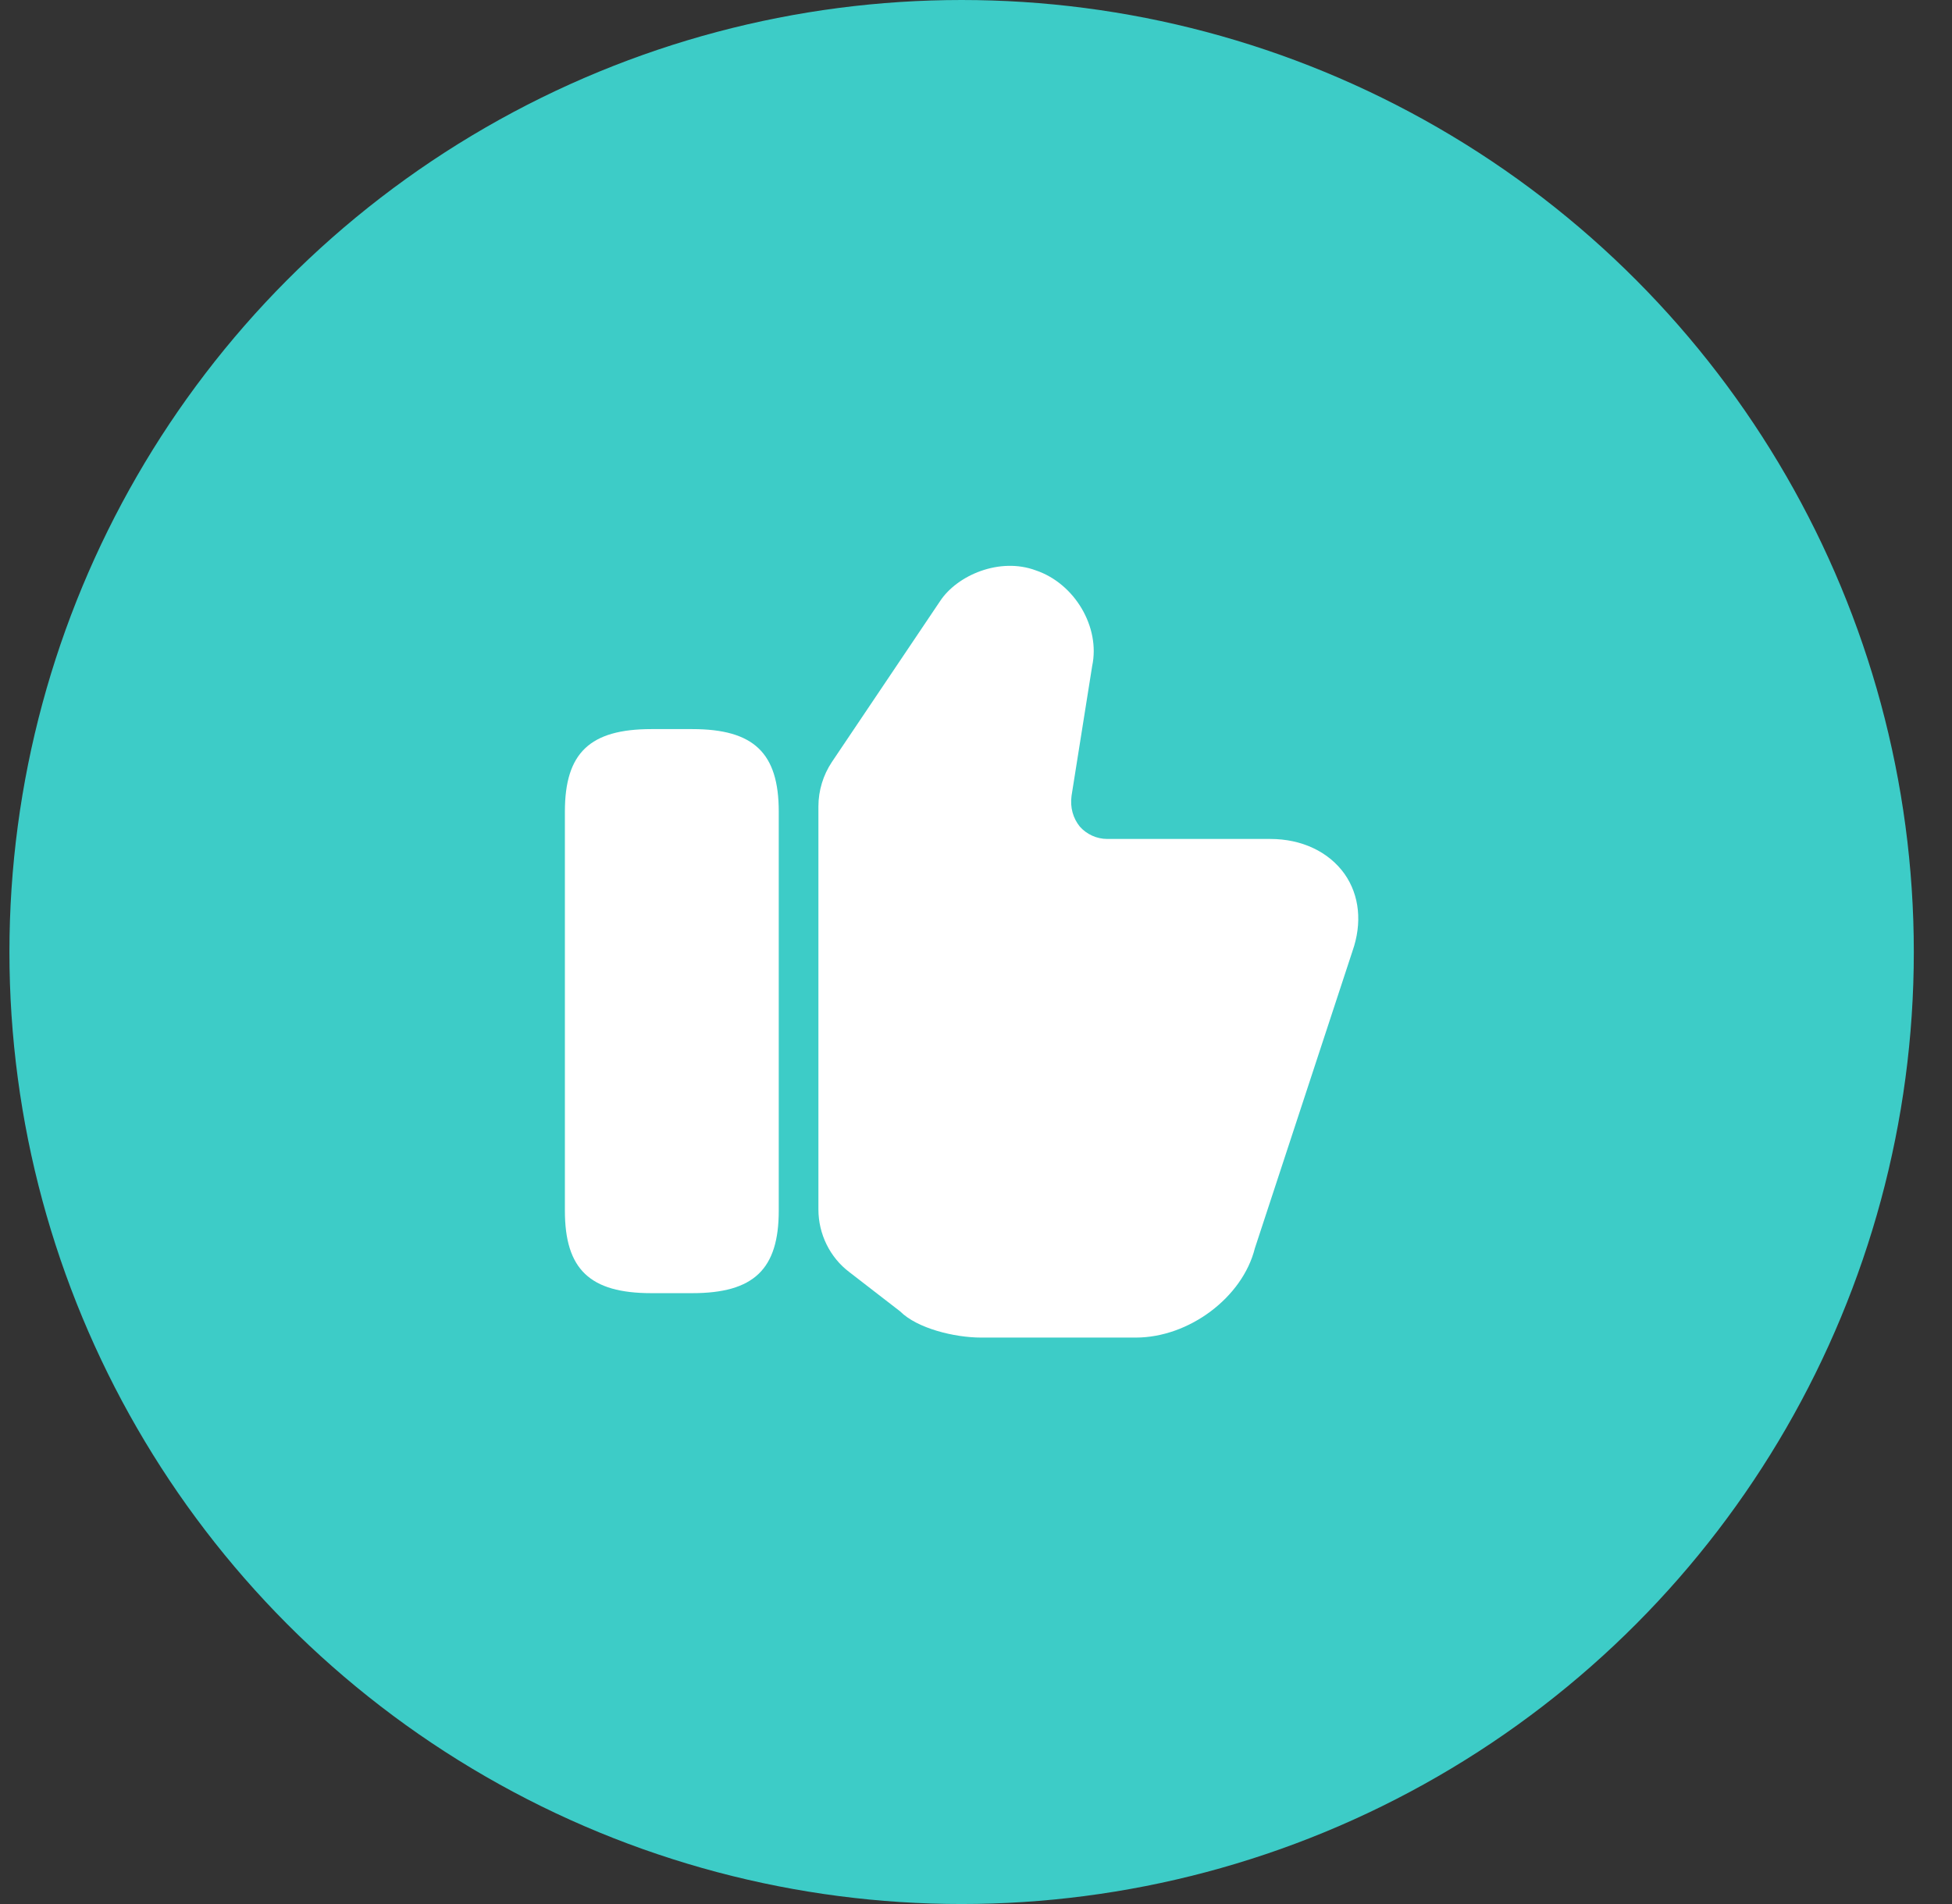
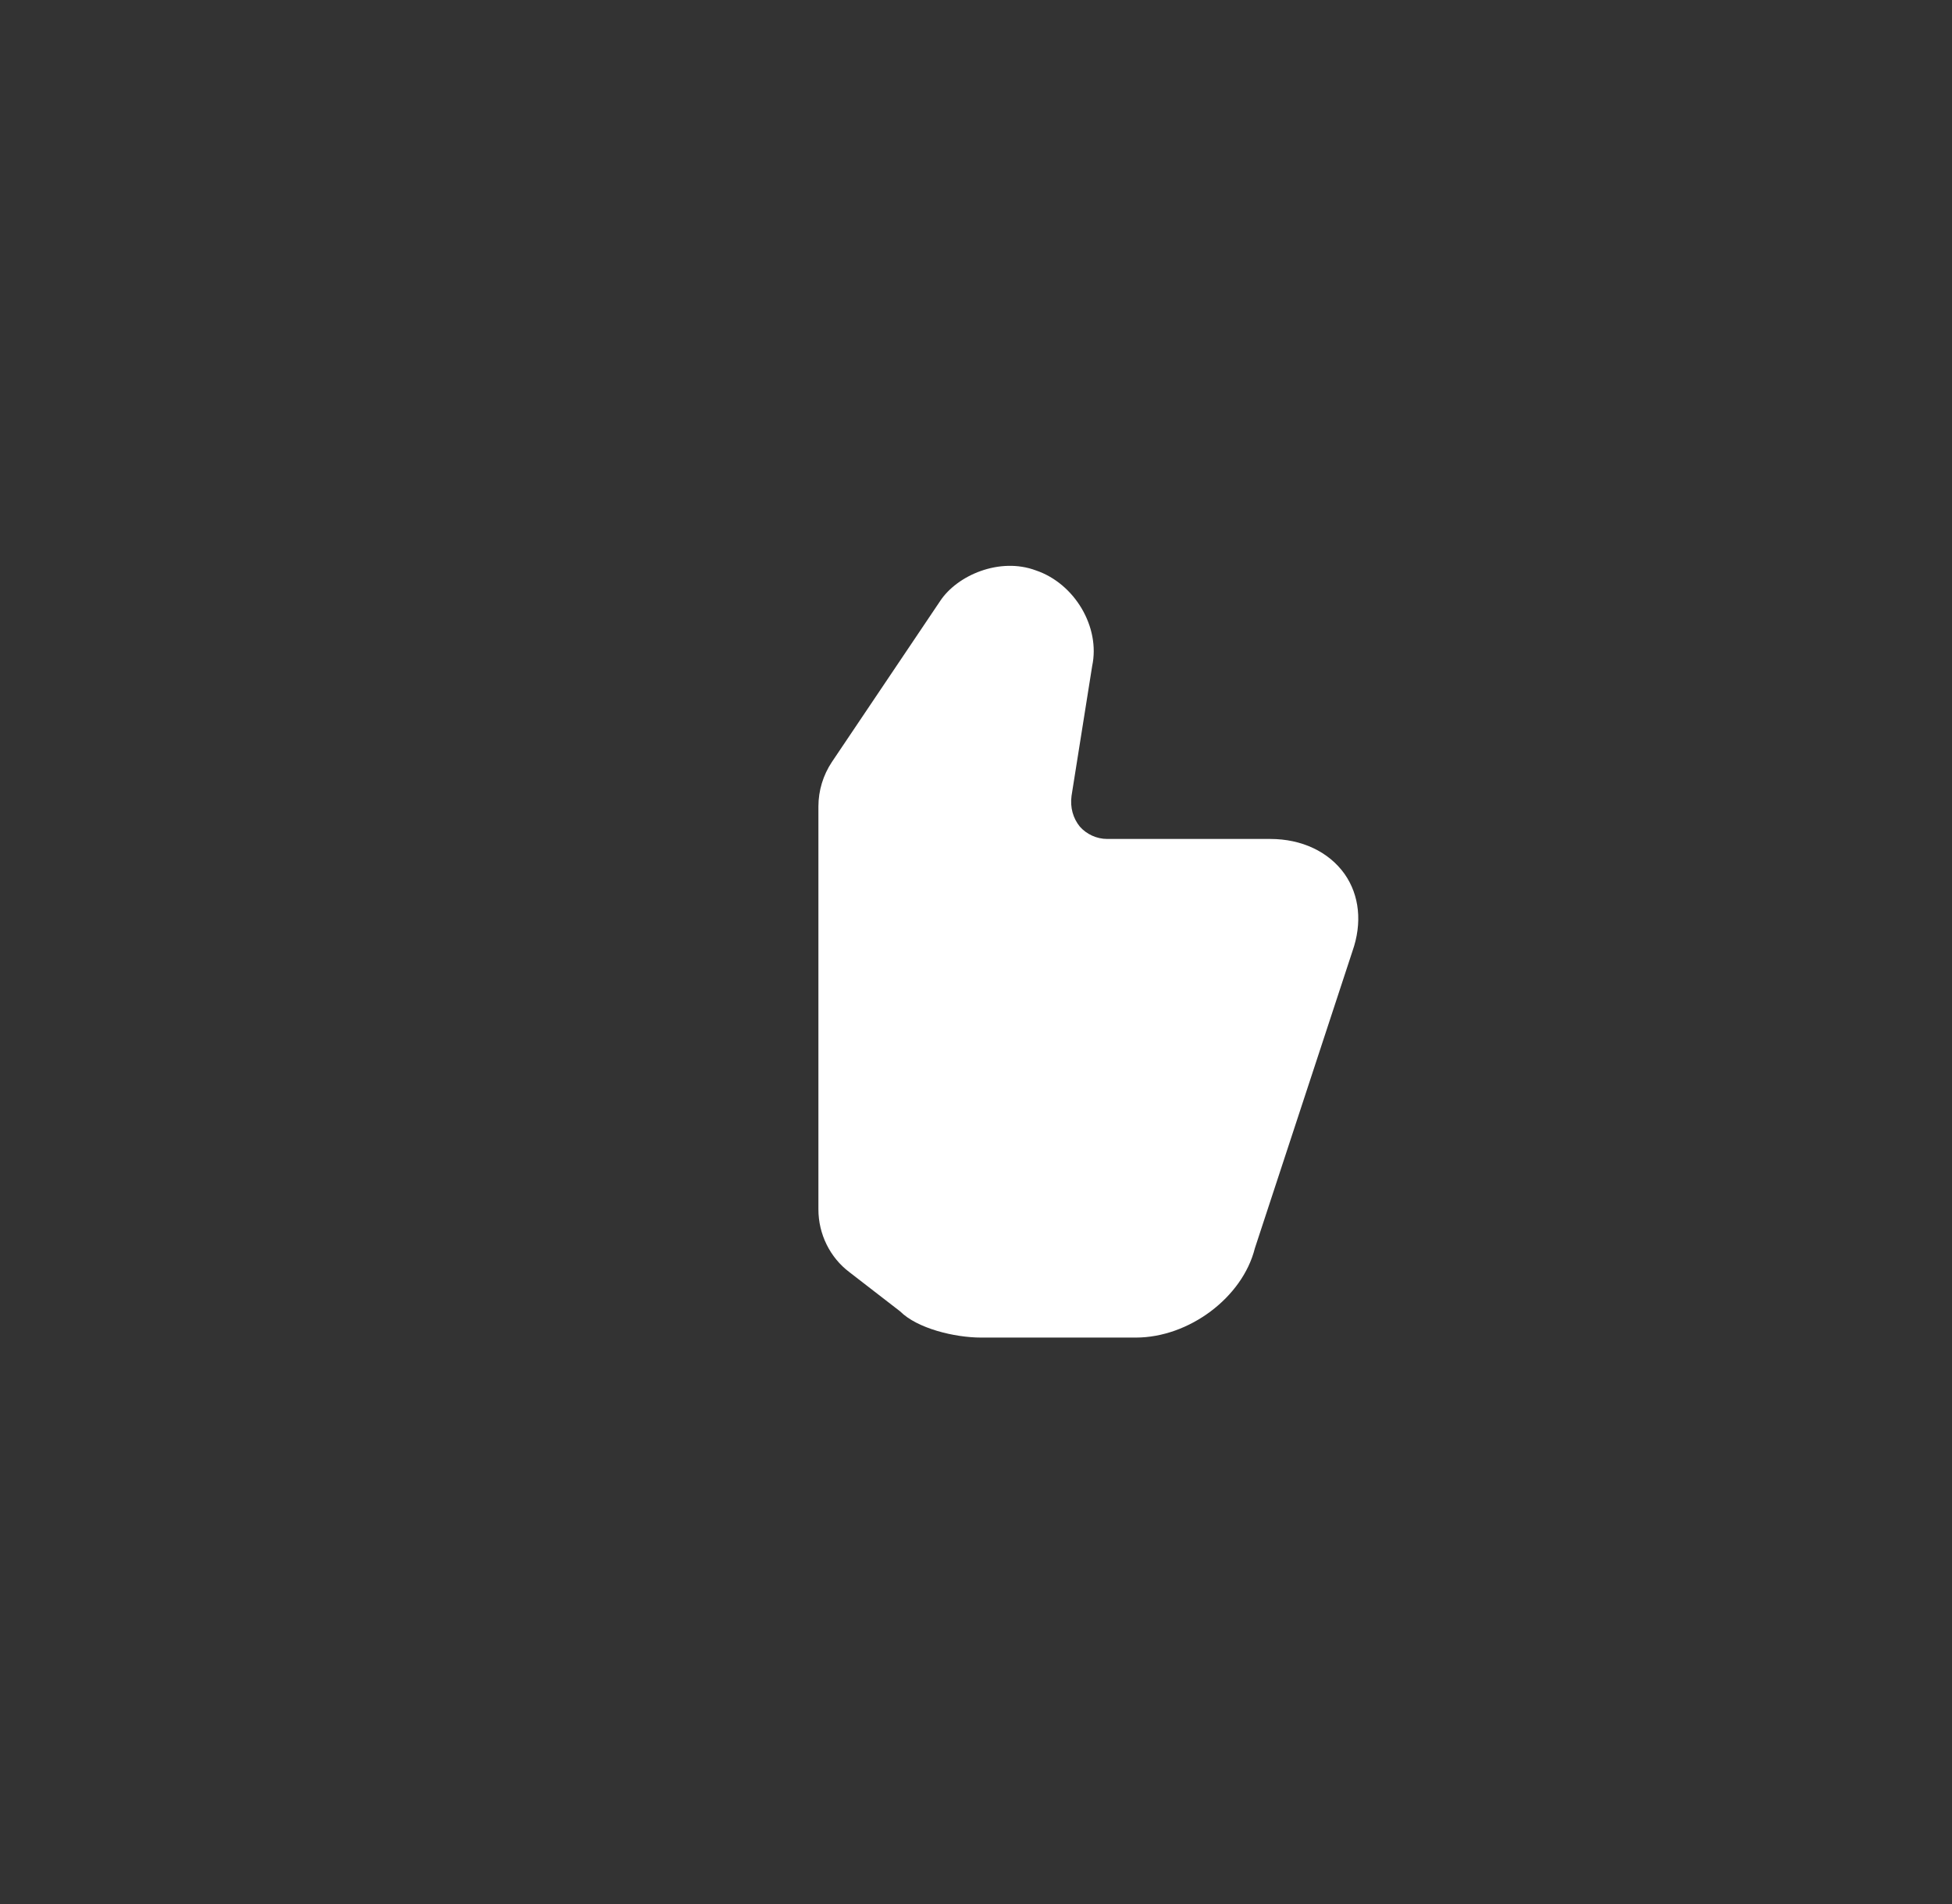
<svg xmlns="http://www.w3.org/2000/svg" width="41" height="40" viewBox="0 0 41 40" fill="none">
  <rect x="0" y="0" width="41" height="40" fill="#333333" stroke="none" />
-   <circle cx="20.198" cy="20" r="20" fill="#3DCCC7" />
  <path d="M17.19 25.408V16.942C17.19 16.608 17.29 16.283 17.473 16.008L19.748 12.625C20.107 12.083 20.998 11.7 21.757 11.983C22.573 12.258 23.115 13.175 22.94 13.992L22.507 16.717C22.473 16.967 22.54 17.192 22.682 17.367C22.823 17.525 23.032 17.625 23.257 17.625H26.682C27.34 17.625 27.907 17.892 28.24 18.358C28.557 18.808 28.615 19.392 28.407 19.983L26.357 26.225C26.098 27.258 24.973 28.1 23.857 28.1H20.607C20.048 28.1 19.265 27.908 18.907 27.55L17.84 26.725C17.432 26.417 17.19 25.925 17.19 25.408Z" fill="white" />
-   <path d="M14.54 15.317H13.682C12.39 15.317 11.865 15.817 11.865 17.05V25.433C11.865 26.667 12.39 27.167 13.682 27.167H14.54C15.832 27.167 16.357 26.667 16.357 25.433V17.05C16.357 15.817 15.832 15.317 14.54 15.317Z" fill="white" />
</svg>